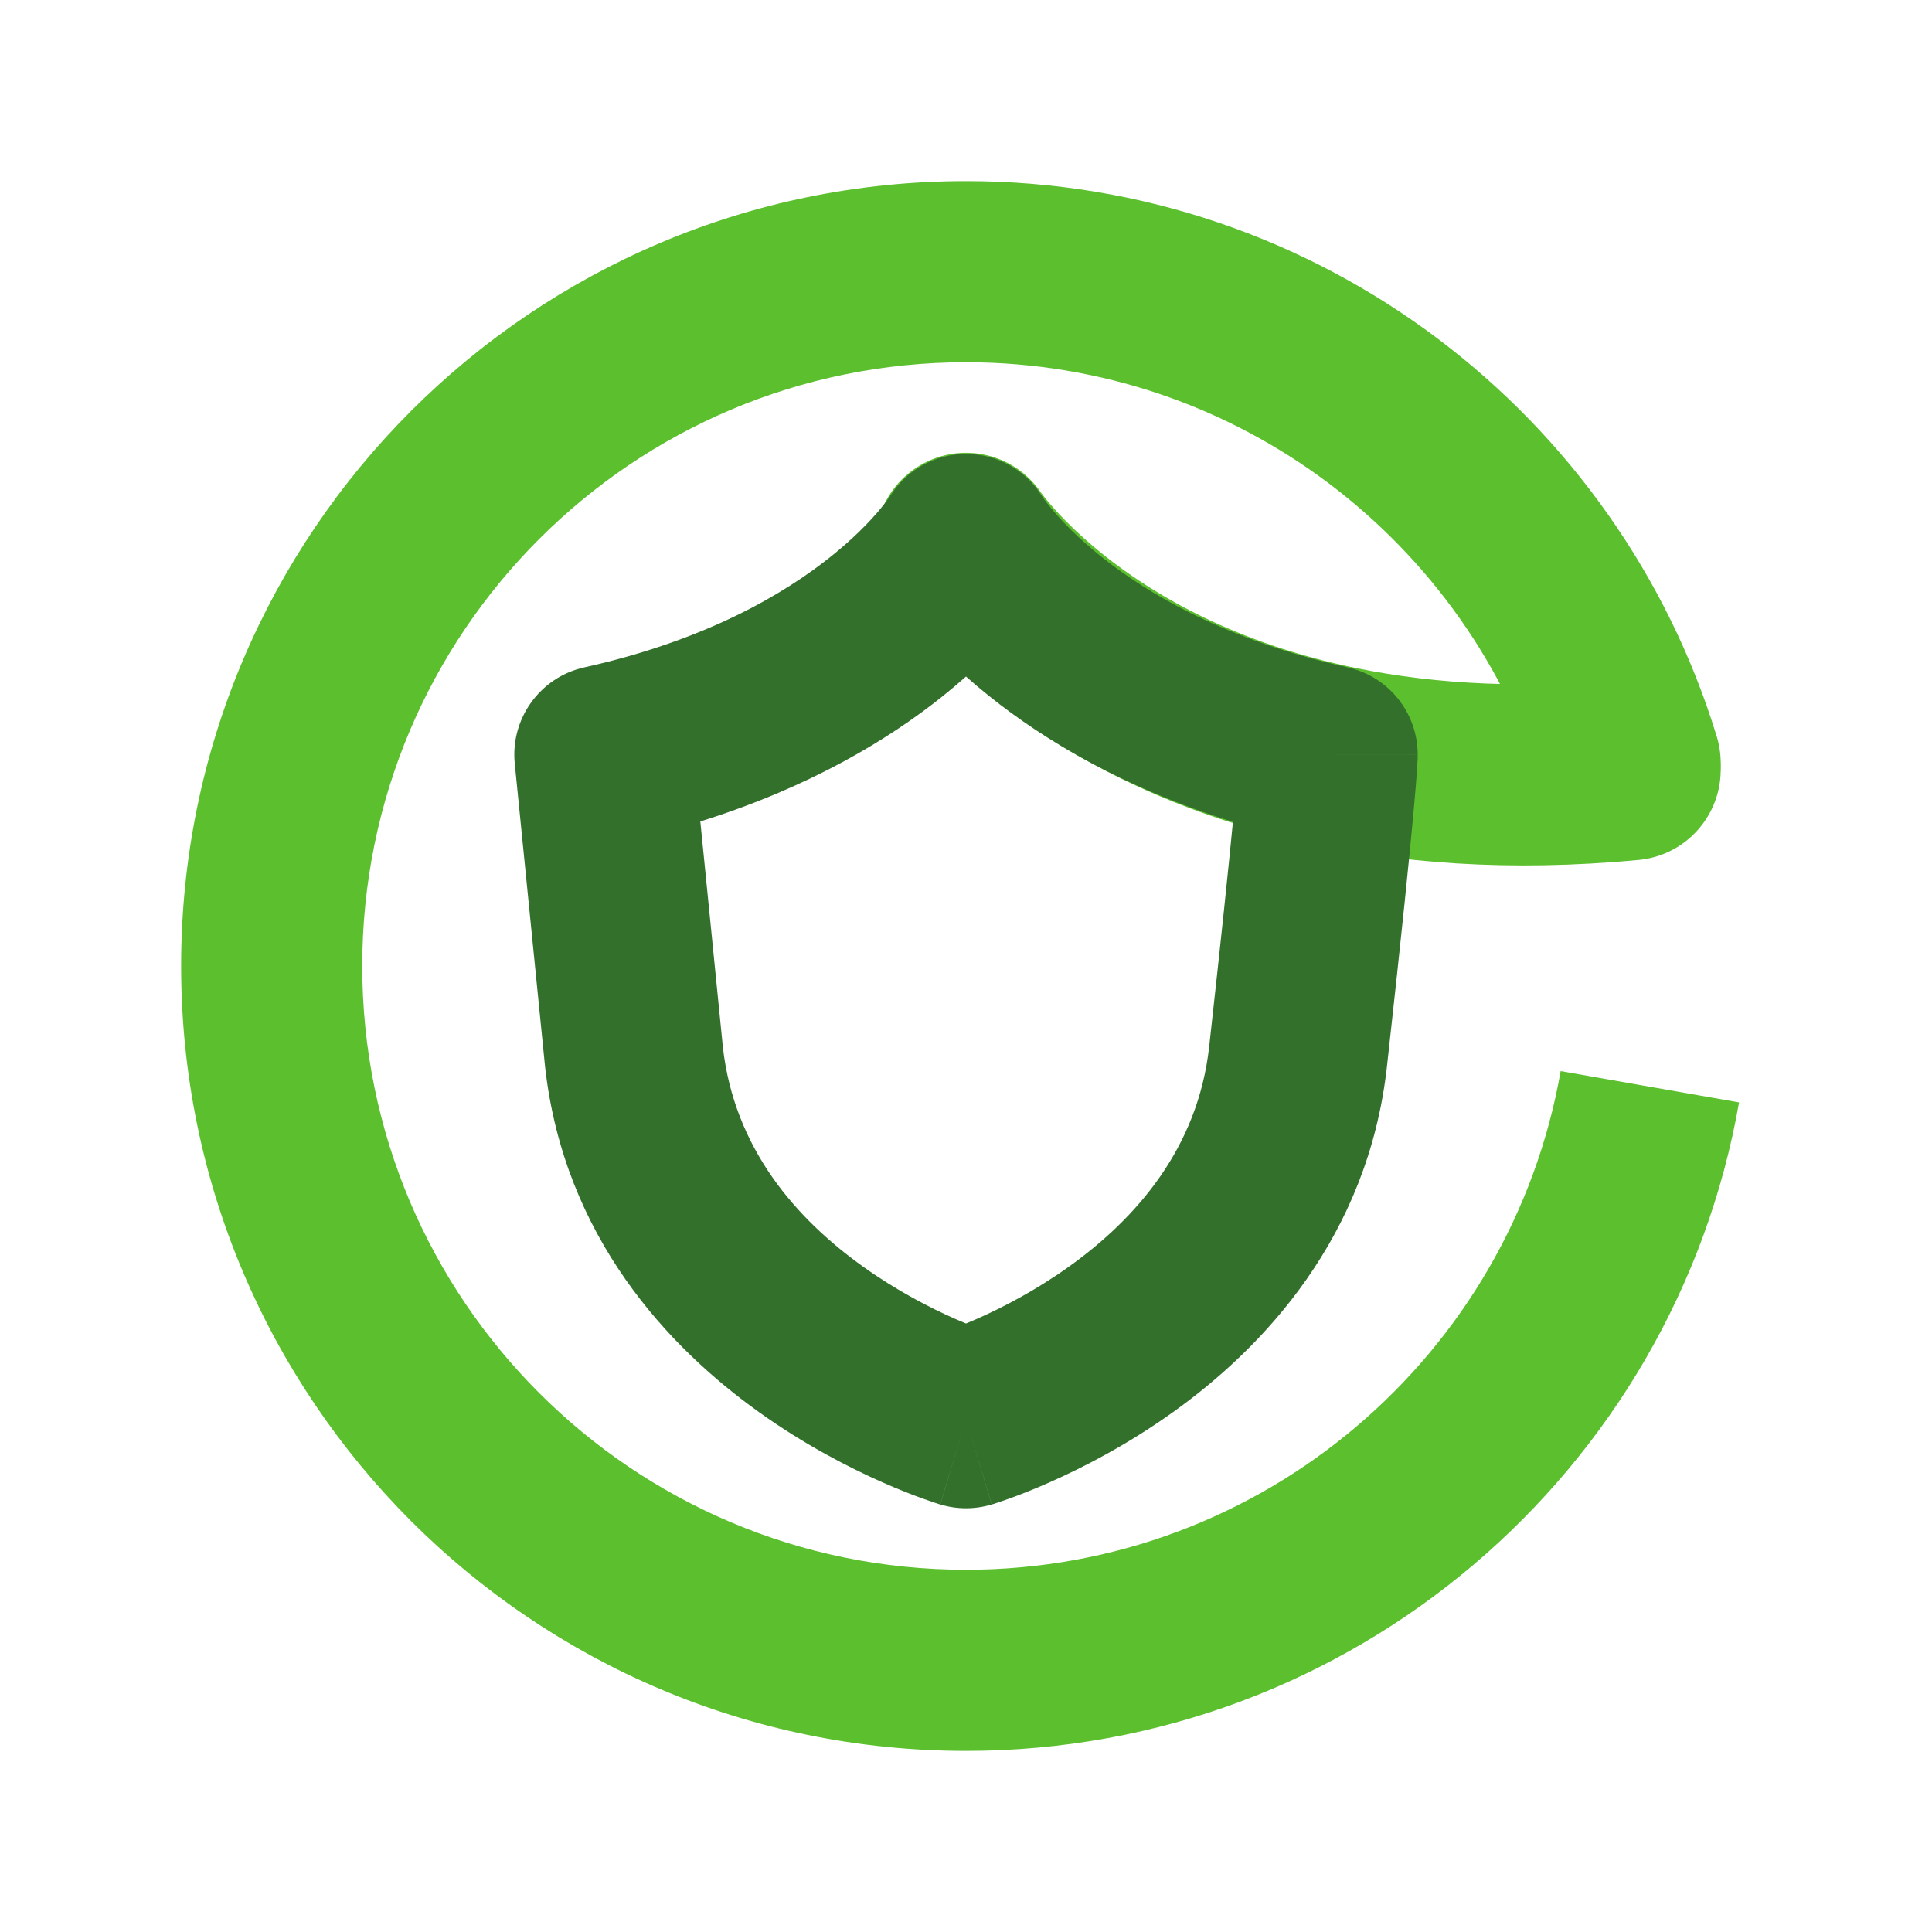
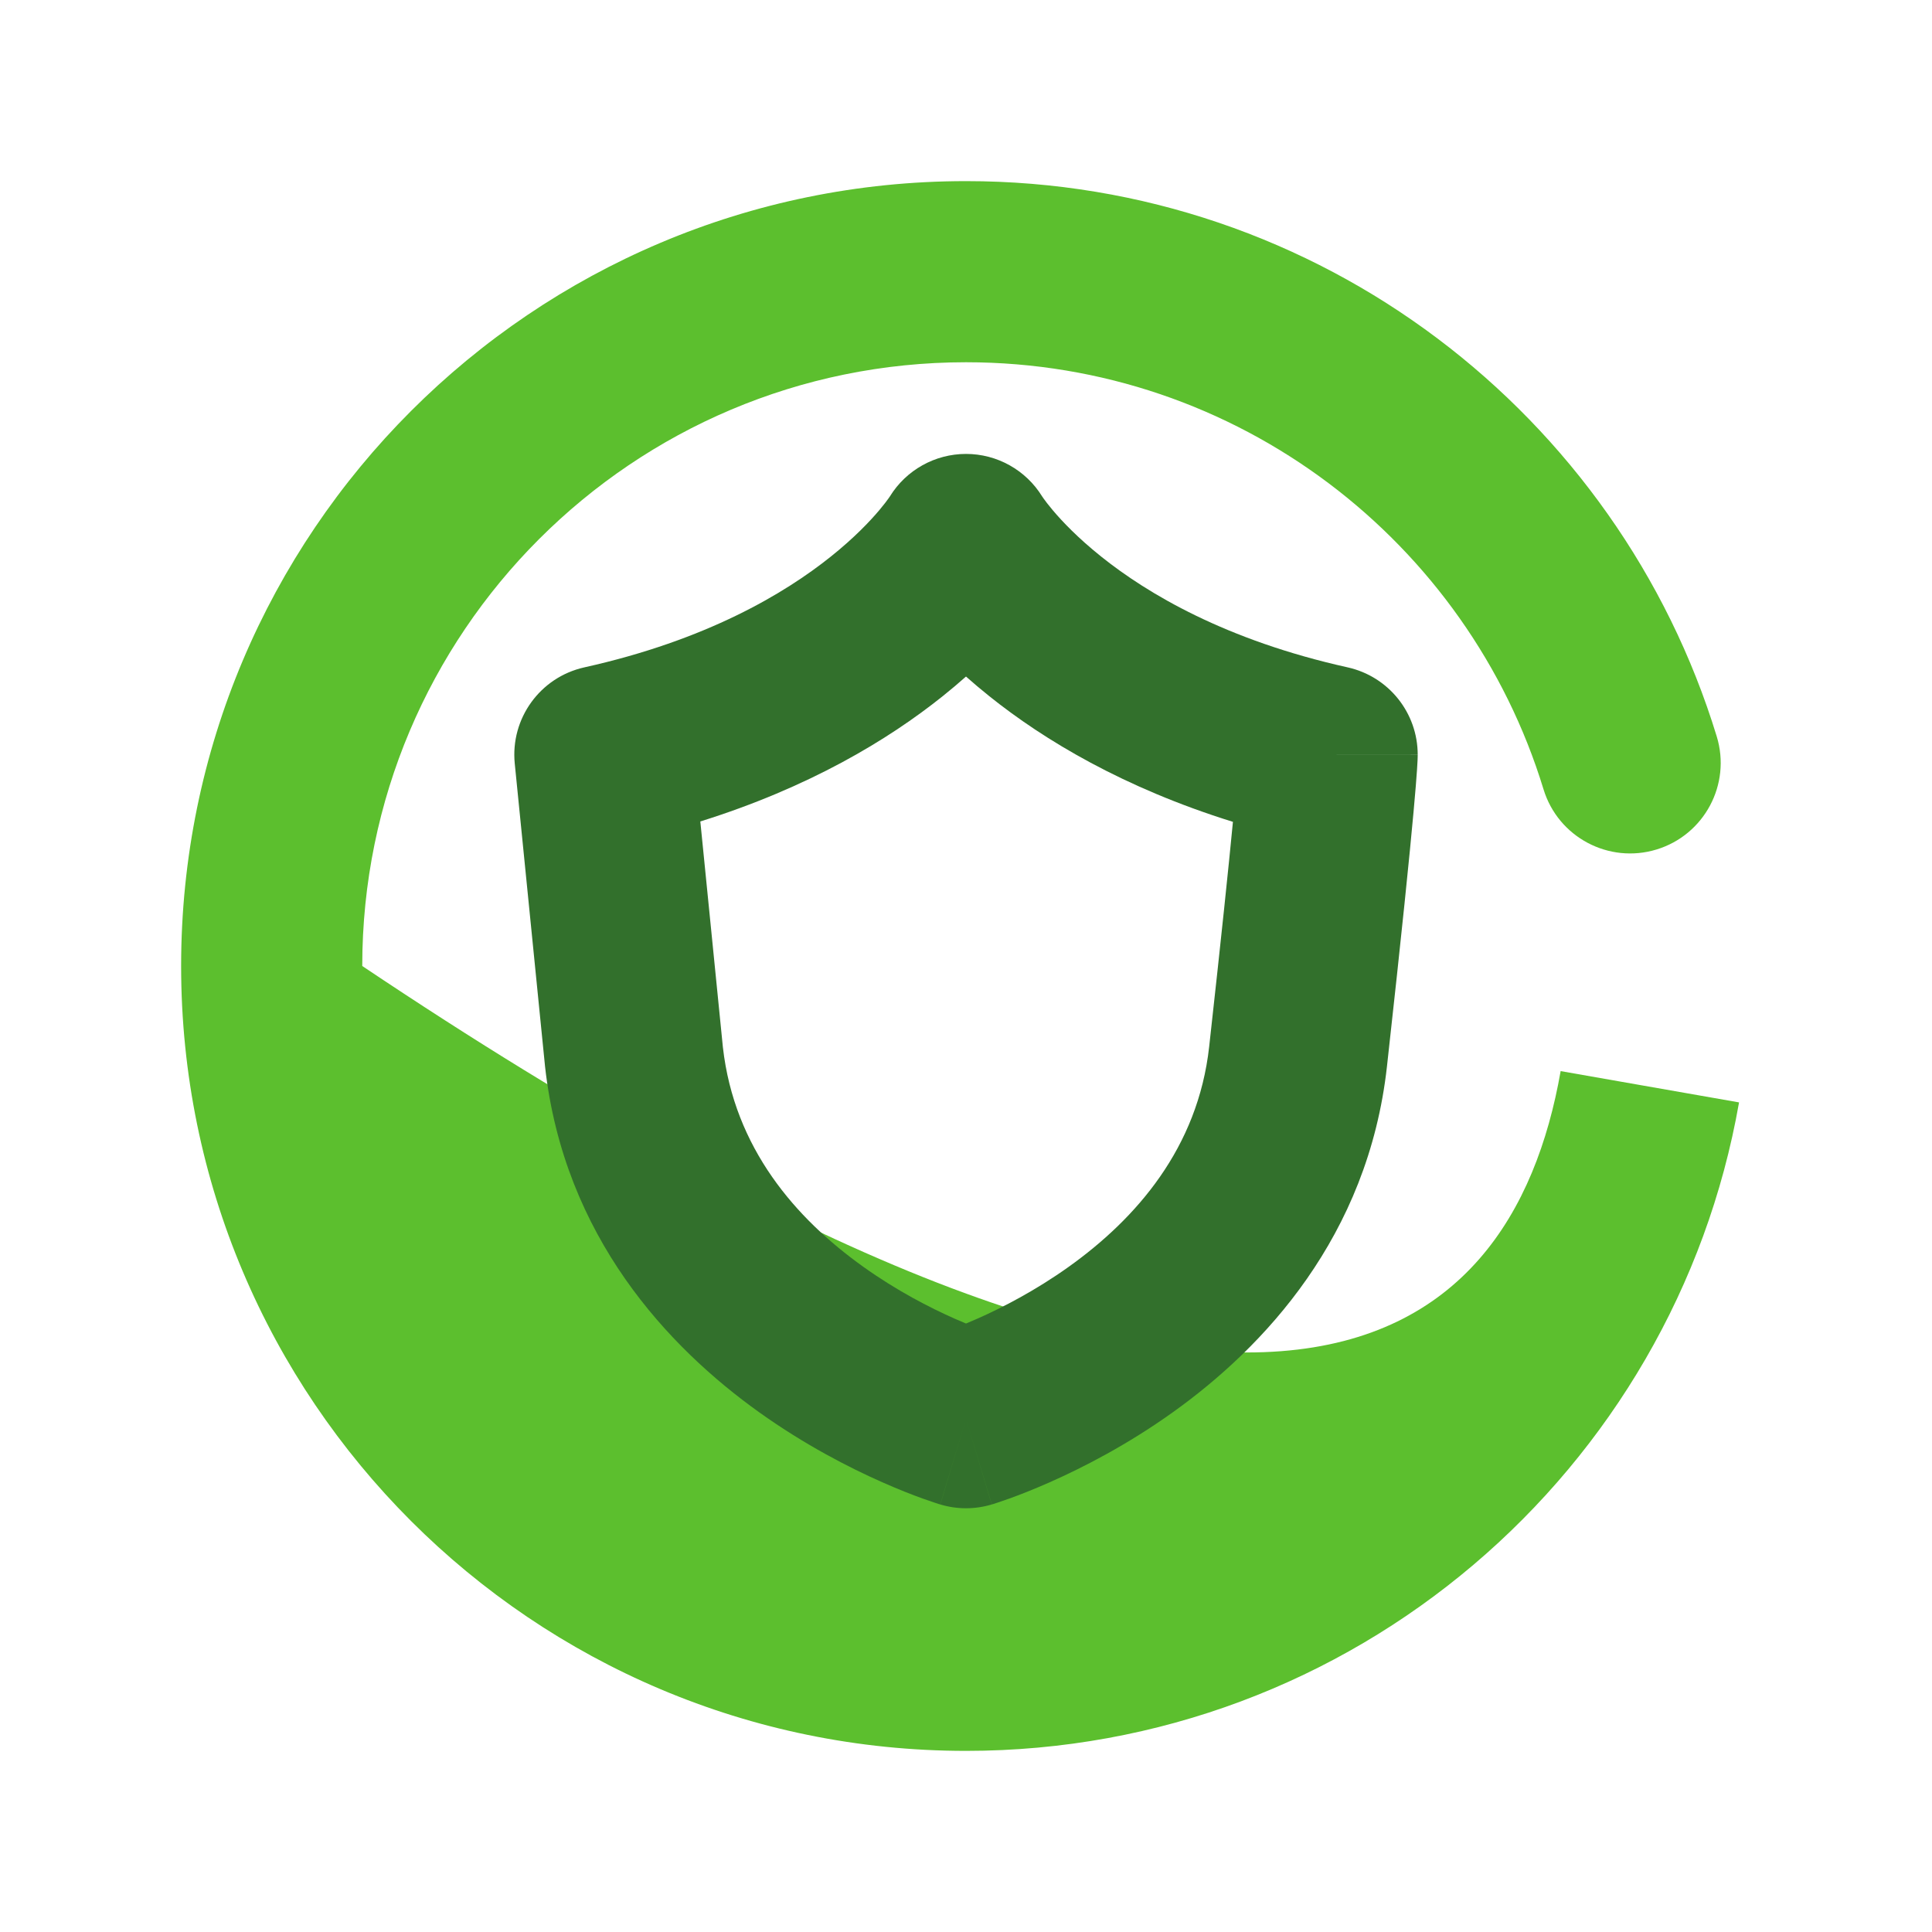
<svg xmlns="http://www.w3.org/2000/svg" width="80" height="80" viewBox="0 0 80 80" fill="none">
-   <path fill-rule="evenodd" clip-rule="evenodd" d="M40 15C26.193 15 15 26.193 15 40C15 53.807 26.193 65 40 65C52.32 65 62.566 56.084 64.623 44.352L72.01 45.648C69.335 60.905 56.025 72.5 40 72.5C22.051 72.5 7.5 57.949 7.5 40C7.5 22.051 22.051 7.5 40 7.5C54.647 7.5 67.021 17.186 71.086 30.493C71.692 32.474 70.576 34.57 68.596 35.175C66.615 35.78 64.519 34.665 63.914 32.684C60.785 22.443 51.257 15 40 15Z" fill="#5CBF2E" />
-   <path fill-rule="evenodd" clip-rule="evenodd" d="M43.101 20.391C41.946 18.692 39.634 18.237 37.92 19.38C36.197 20.529 35.731 22.857 36.88 24.58L40 22.5C36.88 24.58 36.882 24.582 36.883 24.584L36.886 24.589L36.892 24.598L36.907 24.62L36.946 24.677C36.976 24.72 37.014 24.774 37.061 24.837C37.153 24.963 37.278 25.129 37.438 25.328C37.757 25.725 38.214 26.255 38.821 26.867C40.033 28.091 41.846 29.648 44.347 31.121C49.393 34.095 57.056 36.621 67.85 35.609C69.912 35.415 71.427 33.587 71.234 31.525C71.041 29.463 69.212 27.948 67.15 28.141C57.945 29.004 51.858 26.842 48.154 24.66C46.279 23.555 44.968 22.416 44.149 21.59C43.74 21.176 43.455 20.842 43.285 20.631C43.201 20.526 43.146 20.452 43.118 20.415C43.11 20.403 43.104 20.395 43.101 20.391C43.101 20.391 43.101 20.391 43.101 20.391Z" fill="#5CBF2E" />
+   <path fill-rule="evenodd" clip-rule="evenodd" d="M40 15C26.193 15 15 26.193 15 40C52.32 65 62.566 56.084 64.623 44.352L72.01 45.648C69.335 60.905 56.025 72.5 40 72.5C22.051 72.5 7.5 57.949 7.5 40C7.5 22.051 22.051 7.5 40 7.5C54.647 7.5 67.021 17.186 71.086 30.493C71.692 32.474 70.576 34.57 68.596 35.175C66.615 35.78 64.519 34.665 63.914 32.684C60.785 22.443 51.257 15 40 15Z" fill="#5CBF2E" />
  <path fill-rule="evenodd" clip-rule="evenodd" d="M43.151 20.553C42.477 19.462 41.285 18.796 40.001 18.796C38.716 18.796 37.524 19.462 36.85 20.553C36.843 20.563 36.825 20.59 36.795 20.633C36.728 20.728 36.601 20.898 36.408 21.127C36.022 21.584 35.373 22.271 34.405 23.045C32.484 24.582 29.246 26.512 24.197 27.634C22.366 28.041 21.128 29.752 21.315 31.619L22.565 44.118L22.569 44.159C23.353 51.213 27.677 55.794 31.441 58.483C33.336 59.836 35.17 60.774 36.529 61.375C37.212 61.678 37.786 61.9 38.201 62.05C38.409 62.125 38.578 62.183 38.703 62.223C38.765 62.244 38.816 62.26 38.855 62.273L38.905 62.288L38.923 62.294L38.93 62.296L38.933 62.297C38.935 62.297 38.936 62.297 40 58.75L38.936 62.297C39.63 62.506 40.37 62.506 41.065 62.297L40 58.75C41.065 62.297 41.066 62.297 41.068 62.297L41.071 62.296L41.078 62.293L41.096 62.288L41.146 62.273C41.185 62.26 41.236 62.244 41.298 62.223C41.422 62.182 41.592 62.125 41.8 62.05C42.215 61.9 42.789 61.678 43.472 61.375C44.831 60.774 46.665 59.836 48.559 58.483C52.323 55.794 56.647 51.213 57.431 44.159C58.057 38.523 58.373 35.37 58.532 33.617C58.612 32.74 58.654 32.2 58.676 31.867C58.687 31.701 58.694 31.578 58.698 31.487C58.7 31.44 58.701 31.399 58.702 31.362L58.703 31.306L58.704 31.278L58.704 31.264L58.704 31.257L58.704 31.254C58.704 31.252 58.704 31.25 55 31.25H58.704C58.704 29.514 57.498 28.011 55.803 27.634C50.754 26.512 47.516 24.582 45.595 23.045C44.628 22.271 43.978 21.584 43.593 21.127C43.4 20.899 43.273 20.728 43.206 20.633C43.176 20.591 43.158 20.564 43.151 20.553ZM51.053 34.031C46.52 32.62 43.239 30.647 40.968 28.83C40.621 28.552 40.299 28.279 40 28.014C39.701 28.279 39.379 28.552 39.032 28.83C36.77 30.64 33.506 32.605 28.999 34.015L29.933 43.36C30.405 47.546 32.953 50.459 35.747 52.455C37.133 53.445 38.502 54.148 39.527 54.602C39.696 54.676 39.854 54.744 40 54.804C40.147 54.744 40.305 54.676 40.474 54.602C41.498 54.148 42.867 53.445 44.254 52.455C47.052 50.456 49.603 47.537 50.069 43.341C50.577 38.765 50.877 35.861 51.053 34.031Z" fill="#32702C" />
</svg>